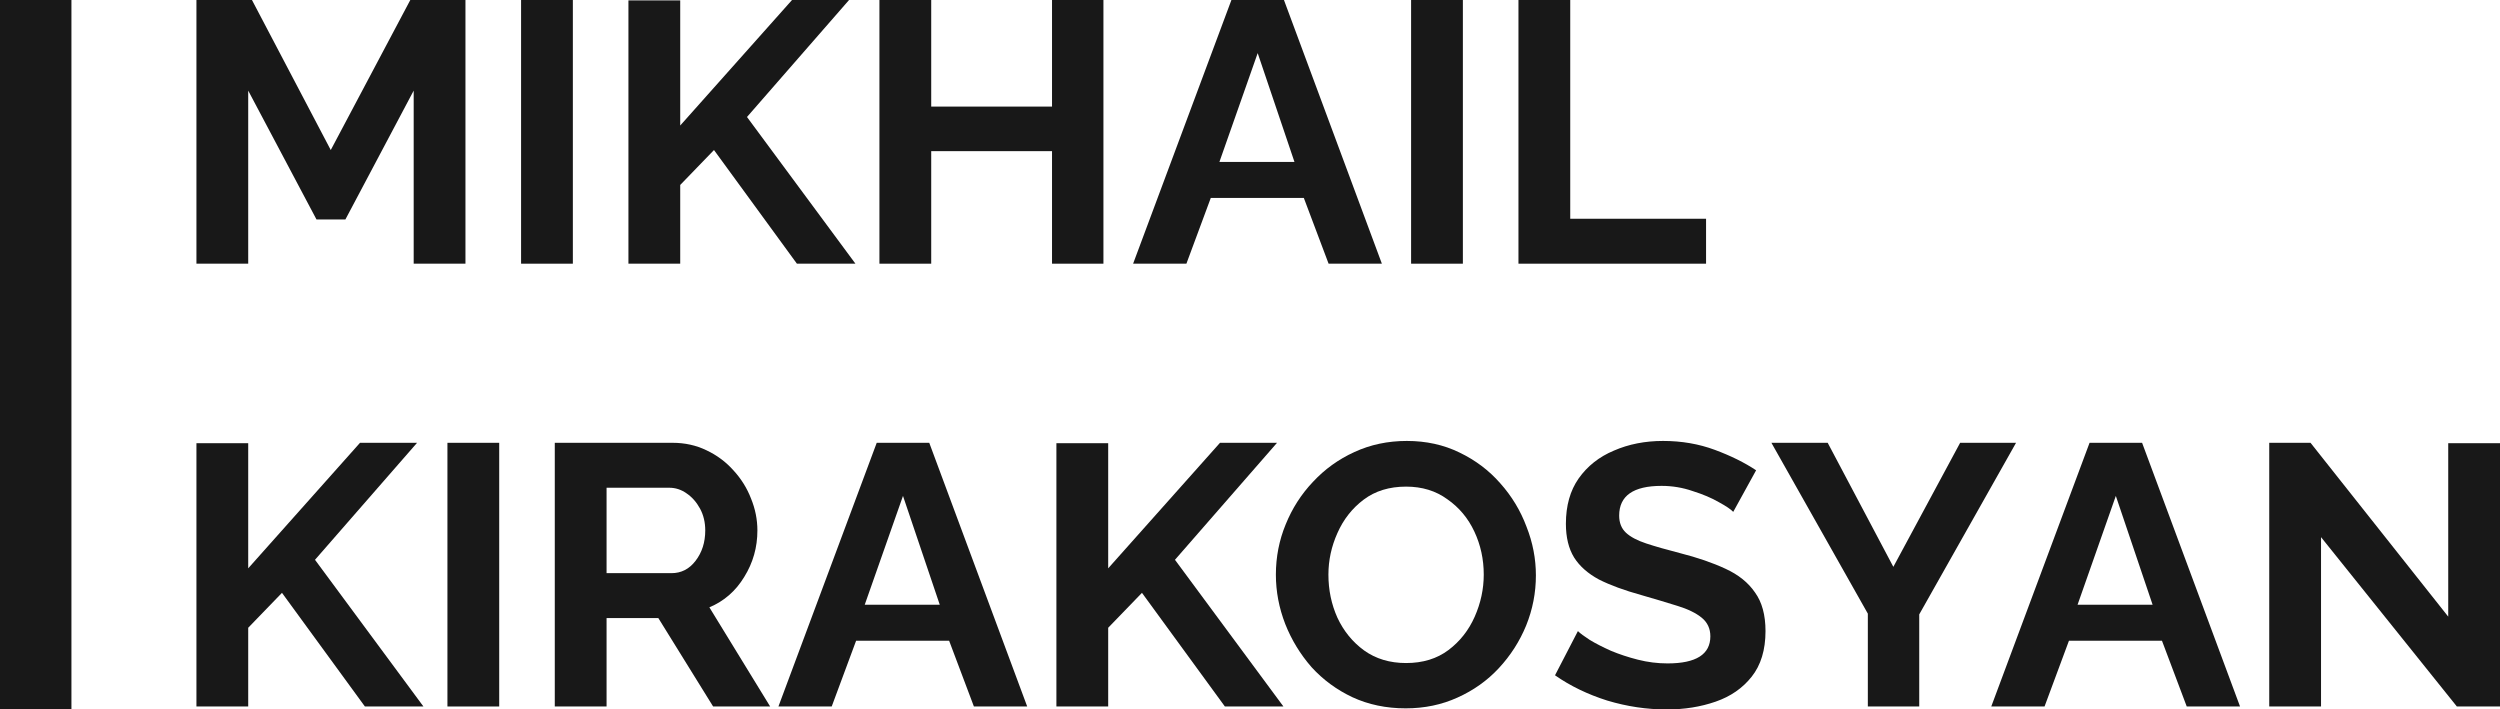
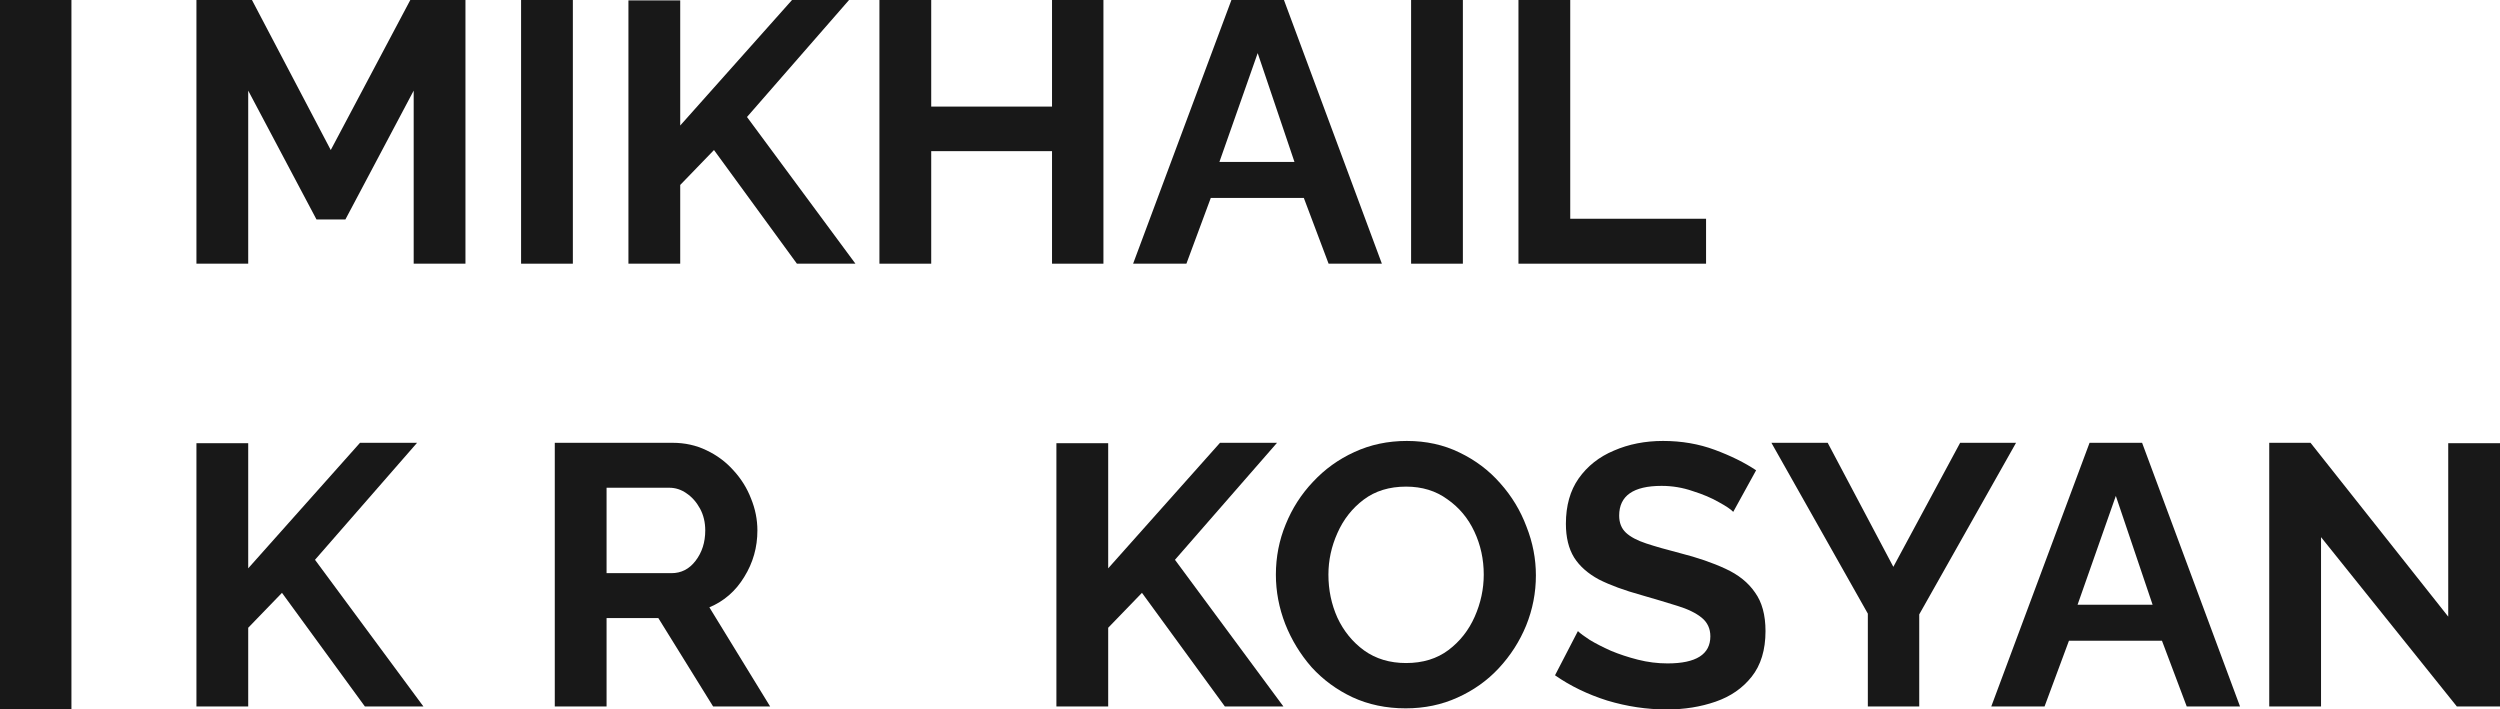
<svg xmlns="http://www.w3.org/2000/svg" width="148" height="42" viewBox="0 0 148 42" fill="none">
  <path d="M24.49 15.61V5.365L20.447 12.994H18.737L14.694 5.365V15.61H11.629V0H14.916L19.581 8.882L24.29 0H27.555V15.61H24.49Z" fill="#181818" />
  <path d="M30.848 15.61V0H33.913V15.61H30.848Z" fill="#181818" />
  <path d="M37.203 15.61V0.022H40.269V7.431L46.888 0H50.264L44.222 6.926L50.642 15.61H47.177L42.268 8.882L40.269 10.949V15.61H37.203Z" fill="#181818" />
  <path d="M65.323 0V15.61H62.28V8.948H55.128V15.61H52.062V0H55.128V6.31H62.28V0H65.323Z" fill="#181818" />
  <path d="M72.9 0H76.01L81.807 15.61H78.653L77.187 11.719H71.678L70.235 15.61H67.08L72.9 0ZM76.632 9.586L74.455 3.144L72.189 9.586H76.632Z" fill="#181818" />
  <path d="M83.537 15.61V0H86.602V15.61H83.537Z" fill="#181818" />
  <path d="M89.893 15.61V0H92.958V12.95H100.999V15.61H89.893Z" fill="#181818" />
  <path d="M11.629 41.824V26.236H14.694V33.645L21.313 26.214H24.69L18.648 33.14L25.067 41.824H21.602L16.693 35.096L14.694 37.163V41.824H11.629Z" fill="#181818" />
-   <path d="M26.488 41.824V26.214H29.553V41.824H26.488Z" fill="#181818" />
  <path d="M32.843 41.824V26.214H39.818C40.544 26.214 41.21 26.361 41.817 26.654C42.439 26.947 42.972 27.343 43.416 27.841C43.875 28.339 44.223 28.896 44.46 29.512C44.712 30.128 44.838 30.758 44.838 31.403C44.838 32.4 44.579 33.316 44.061 34.151C43.557 34.986 42.868 35.587 41.995 35.954L45.593 41.824H42.217L38.974 36.591H35.909V41.824H32.843ZM35.909 33.931H39.751C40.329 33.931 40.803 33.689 41.173 33.206C41.558 32.707 41.751 32.106 41.751 31.403C41.751 30.919 41.647 30.487 41.44 30.106C41.232 29.724 40.966 29.424 40.64 29.204C40.329 28.984 39.988 28.874 39.618 28.874H35.909V33.931Z" fill="#181818" />
-   <path d="M51.902 26.214H55.012L60.81 41.824H57.655L56.189 37.933H50.681L49.237 41.824H46.083L51.902 26.214ZM55.634 35.8L53.457 29.358L51.192 35.8H55.634Z" fill="#181818" />
  <path d="M62.539 41.824V26.236H65.605V33.645L72.224 26.214H75.6L69.558 33.14L75.978 41.824H72.513L67.604 35.096L65.605 37.163V41.824H62.539Z" fill="#181818" />
  <path d="M83.218 41.934C82.063 41.934 81.011 41.714 80.063 41.275C79.13 40.835 78.323 40.241 77.642 39.494C76.976 38.731 76.458 37.881 76.087 36.943C75.717 35.99 75.532 35.016 75.532 34.019C75.532 32.978 75.725 31.989 76.11 31.051C76.495 30.098 77.035 29.256 77.731 28.523C78.427 27.775 79.242 27.189 80.174 26.764C81.122 26.324 82.159 26.104 83.284 26.104C84.424 26.104 85.461 26.331 86.394 26.786C87.342 27.24 88.149 27.848 88.815 28.61C89.496 29.373 90.015 30.23 90.37 31.183C90.74 32.121 90.925 33.081 90.925 34.063C90.925 35.089 90.733 36.078 90.348 37.031C89.963 37.969 89.422 38.812 88.726 39.56C88.045 40.292 87.231 40.871 86.283 41.296C85.35 41.721 84.328 41.934 83.218 41.934ZM78.642 34.019C78.642 34.928 78.82 35.778 79.175 36.569C79.545 37.361 80.071 38.006 80.752 38.504C81.448 39.003 82.277 39.252 83.24 39.252C84.232 39.252 85.069 38.995 85.75 38.482C86.431 37.969 86.949 37.31 87.305 36.504C87.66 35.697 87.838 34.869 87.838 34.019C87.838 33.11 87.653 32.26 87.282 31.469C86.912 30.677 86.379 30.04 85.683 29.556C85.002 29.058 84.188 28.808 83.24 28.808C82.248 28.808 81.411 29.065 80.73 29.578C80.049 30.091 79.53 30.75 79.175 31.557C78.82 32.348 78.642 33.169 78.642 34.019Z" fill="#181818" />
  <path d="M102.607 30.303C102.474 30.157 102.193 29.966 101.763 29.732C101.334 29.483 100.816 29.263 100.209 29.072C99.616 28.867 99.002 28.764 98.365 28.764C96.692 28.764 95.855 29.351 95.855 30.523C95.855 30.948 95.988 31.285 96.255 31.535C96.521 31.784 96.921 31.996 97.454 32.172C97.987 32.348 98.654 32.539 99.453 32.744C100.49 33.008 101.386 33.316 102.141 33.667C102.911 34.019 103.496 34.488 103.896 35.074C104.31 35.646 104.518 36.408 104.518 37.361C104.518 38.475 104.244 39.376 103.696 40.065C103.163 40.739 102.452 41.23 101.564 41.538C100.675 41.846 99.713 42 98.676 42C97.491 42 96.314 41.824 95.144 41.472C93.989 41.106 92.96 40.608 92.057 39.977L93.412 37.361C93.545 37.493 93.782 37.669 94.122 37.889C94.463 38.094 94.878 38.306 95.366 38.526C95.855 38.731 96.388 38.907 96.966 39.054C97.543 39.2 98.128 39.274 98.72 39.274C100.408 39.274 101.253 38.739 101.253 37.669C101.253 37.214 101.082 36.848 100.742 36.569C100.401 36.291 99.92 36.056 99.298 35.866C98.691 35.675 97.98 35.463 97.165 35.228C96.159 34.95 95.322 34.642 94.655 34.305C94.004 33.953 93.515 33.521 93.189 33.008C92.864 32.48 92.701 31.813 92.701 31.007C92.701 29.937 92.953 29.043 93.456 28.325C93.974 27.592 94.67 27.042 95.544 26.676C96.418 26.295 97.388 26.104 98.454 26.104C99.55 26.104 100.571 26.28 101.519 26.632C102.467 26.984 103.281 27.387 103.962 27.841L102.607 30.303Z" fill="#181818" />
  <path d="M108.199 26.214L112.086 33.557L116.04 26.214H119.35L113.619 36.372V41.824H110.576V36.328L104.867 26.214H108.199Z" fill="#181818" />
  <path d="M123.702 26.214H126.812L132.61 41.824H129.455L127.989 37.933H122.481L121.037 41.824H117.883L123.702 26.214ZM127.434 35.8L125.257 29.358L122.992 35.8H127.434Z" fill="#181818" />
  <path d="M137.405 31.799V41.824H134.339V26.214H136.783L144.935 36.504V26.236H148V41.824H145.446L137.405 31.799Z" fill="#181818" />
  <rect width="4.229" height="42" fill="#181818" />
</svg>